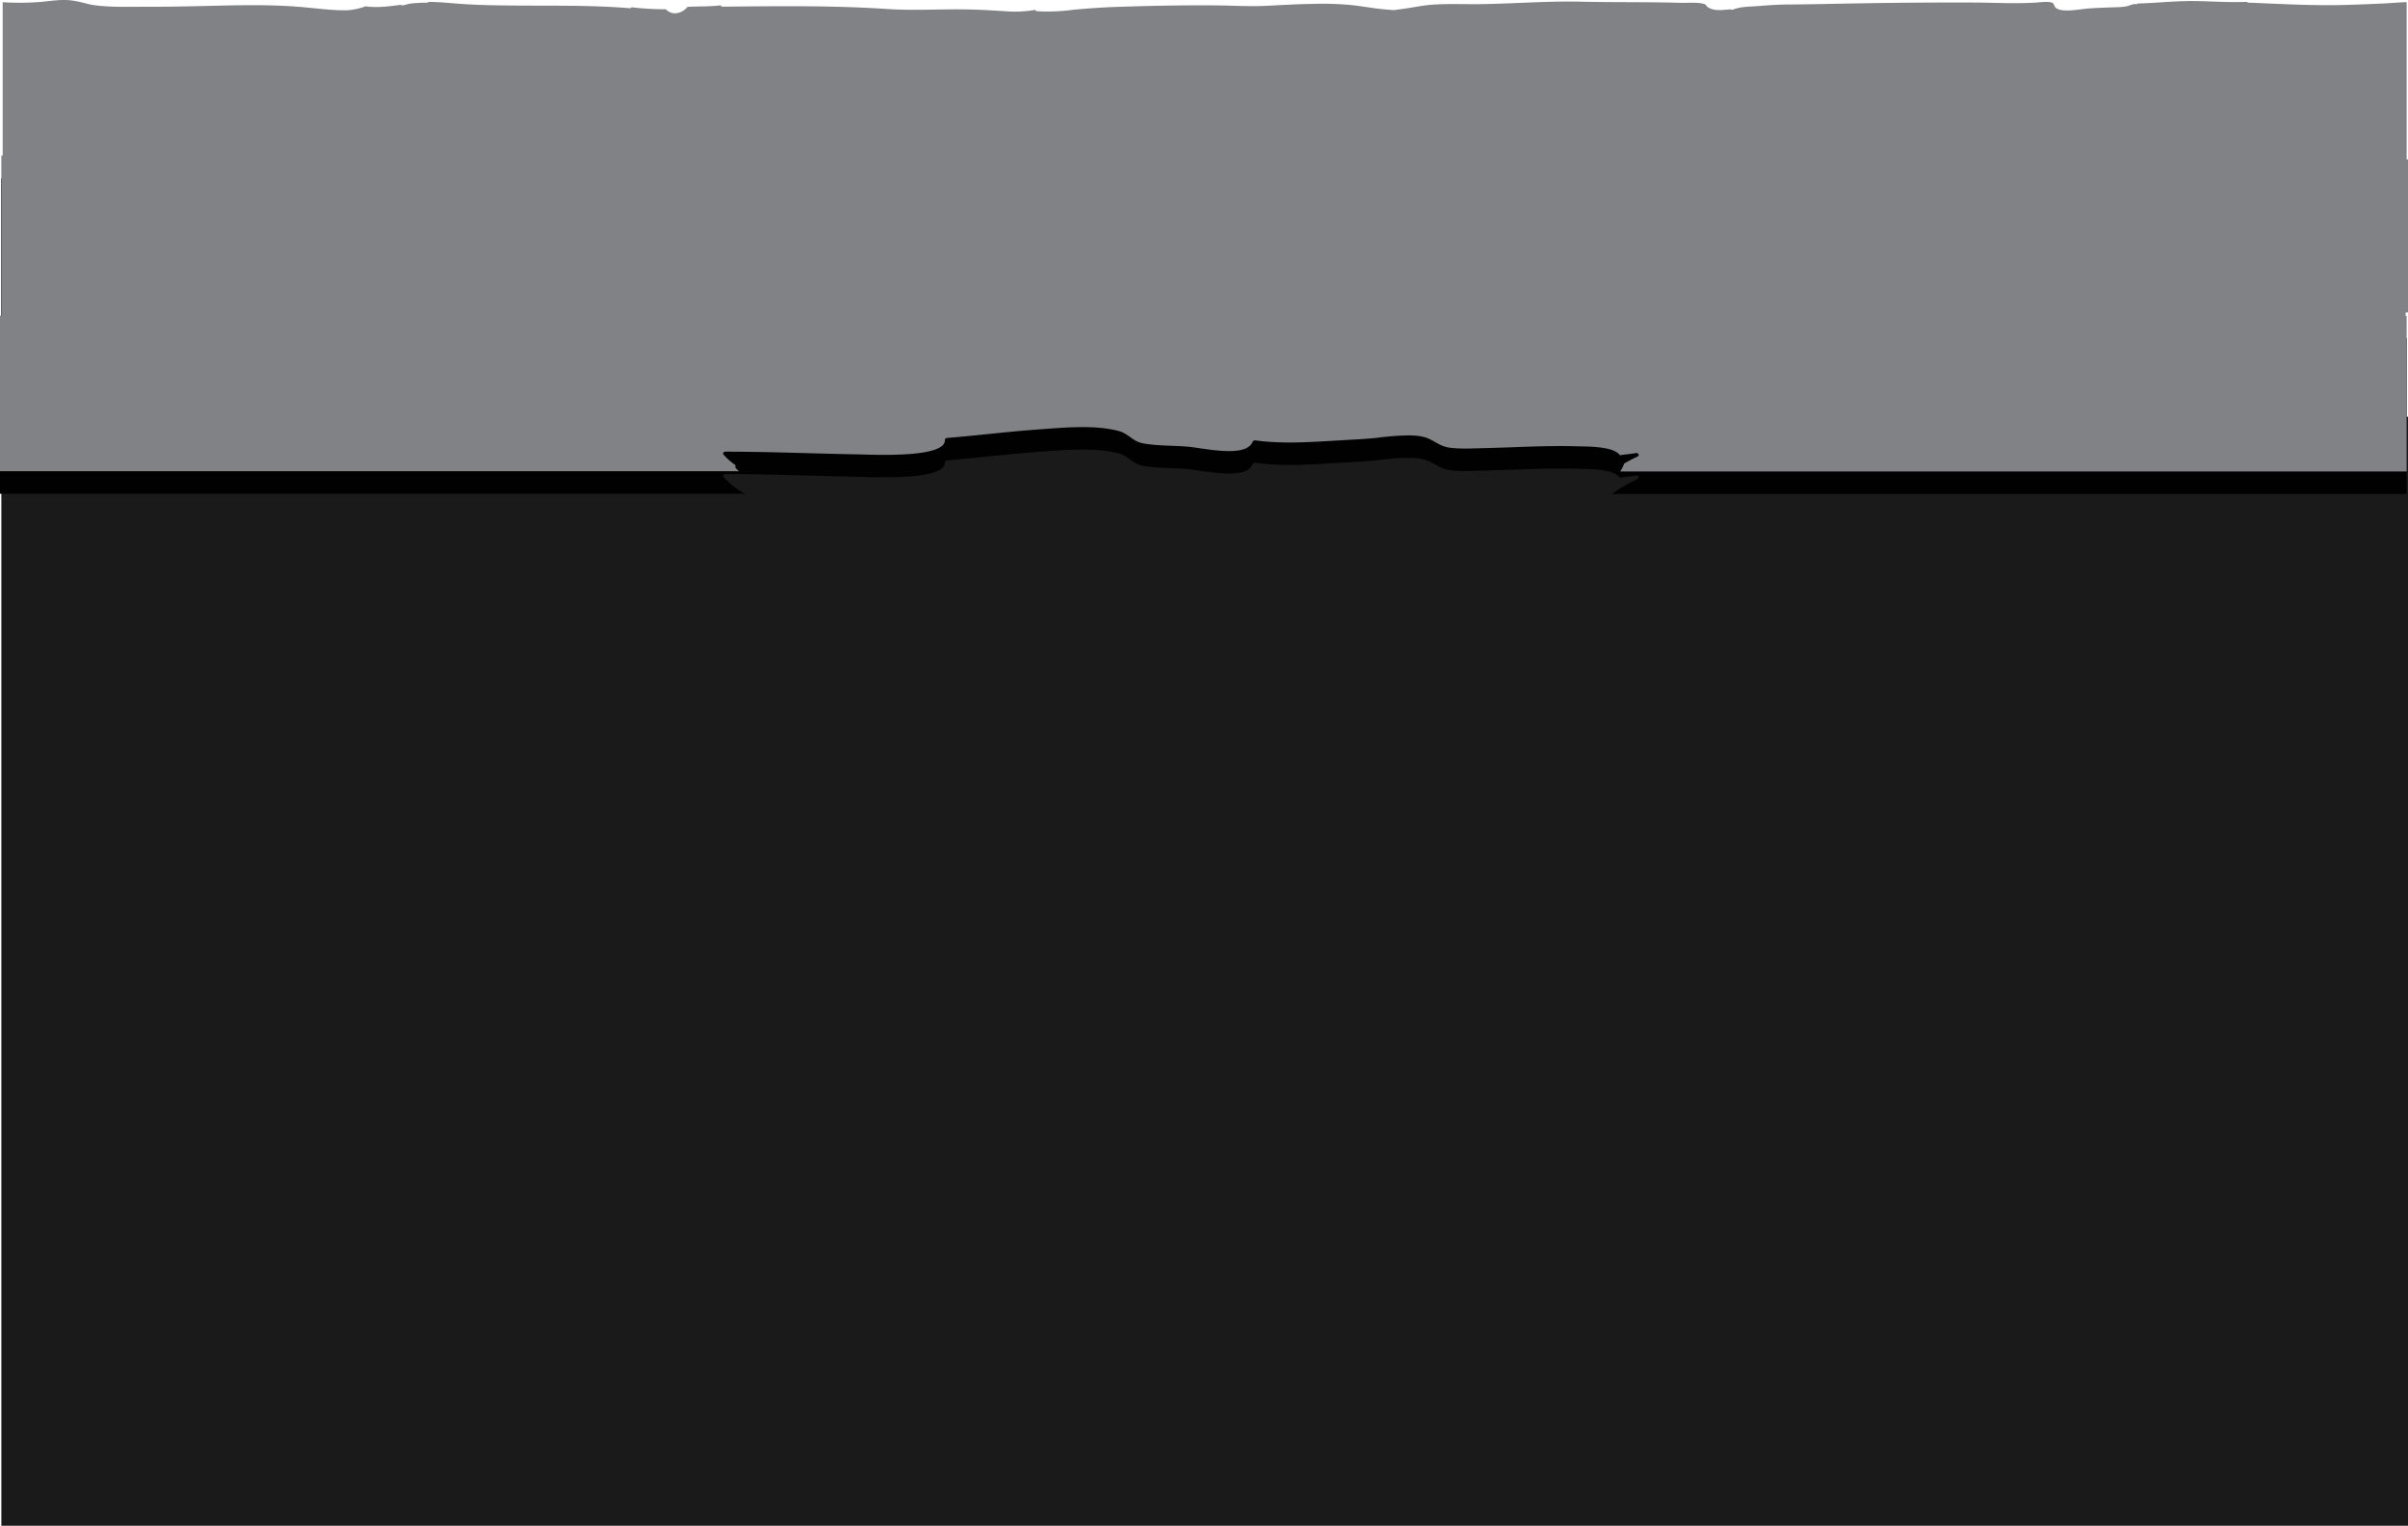
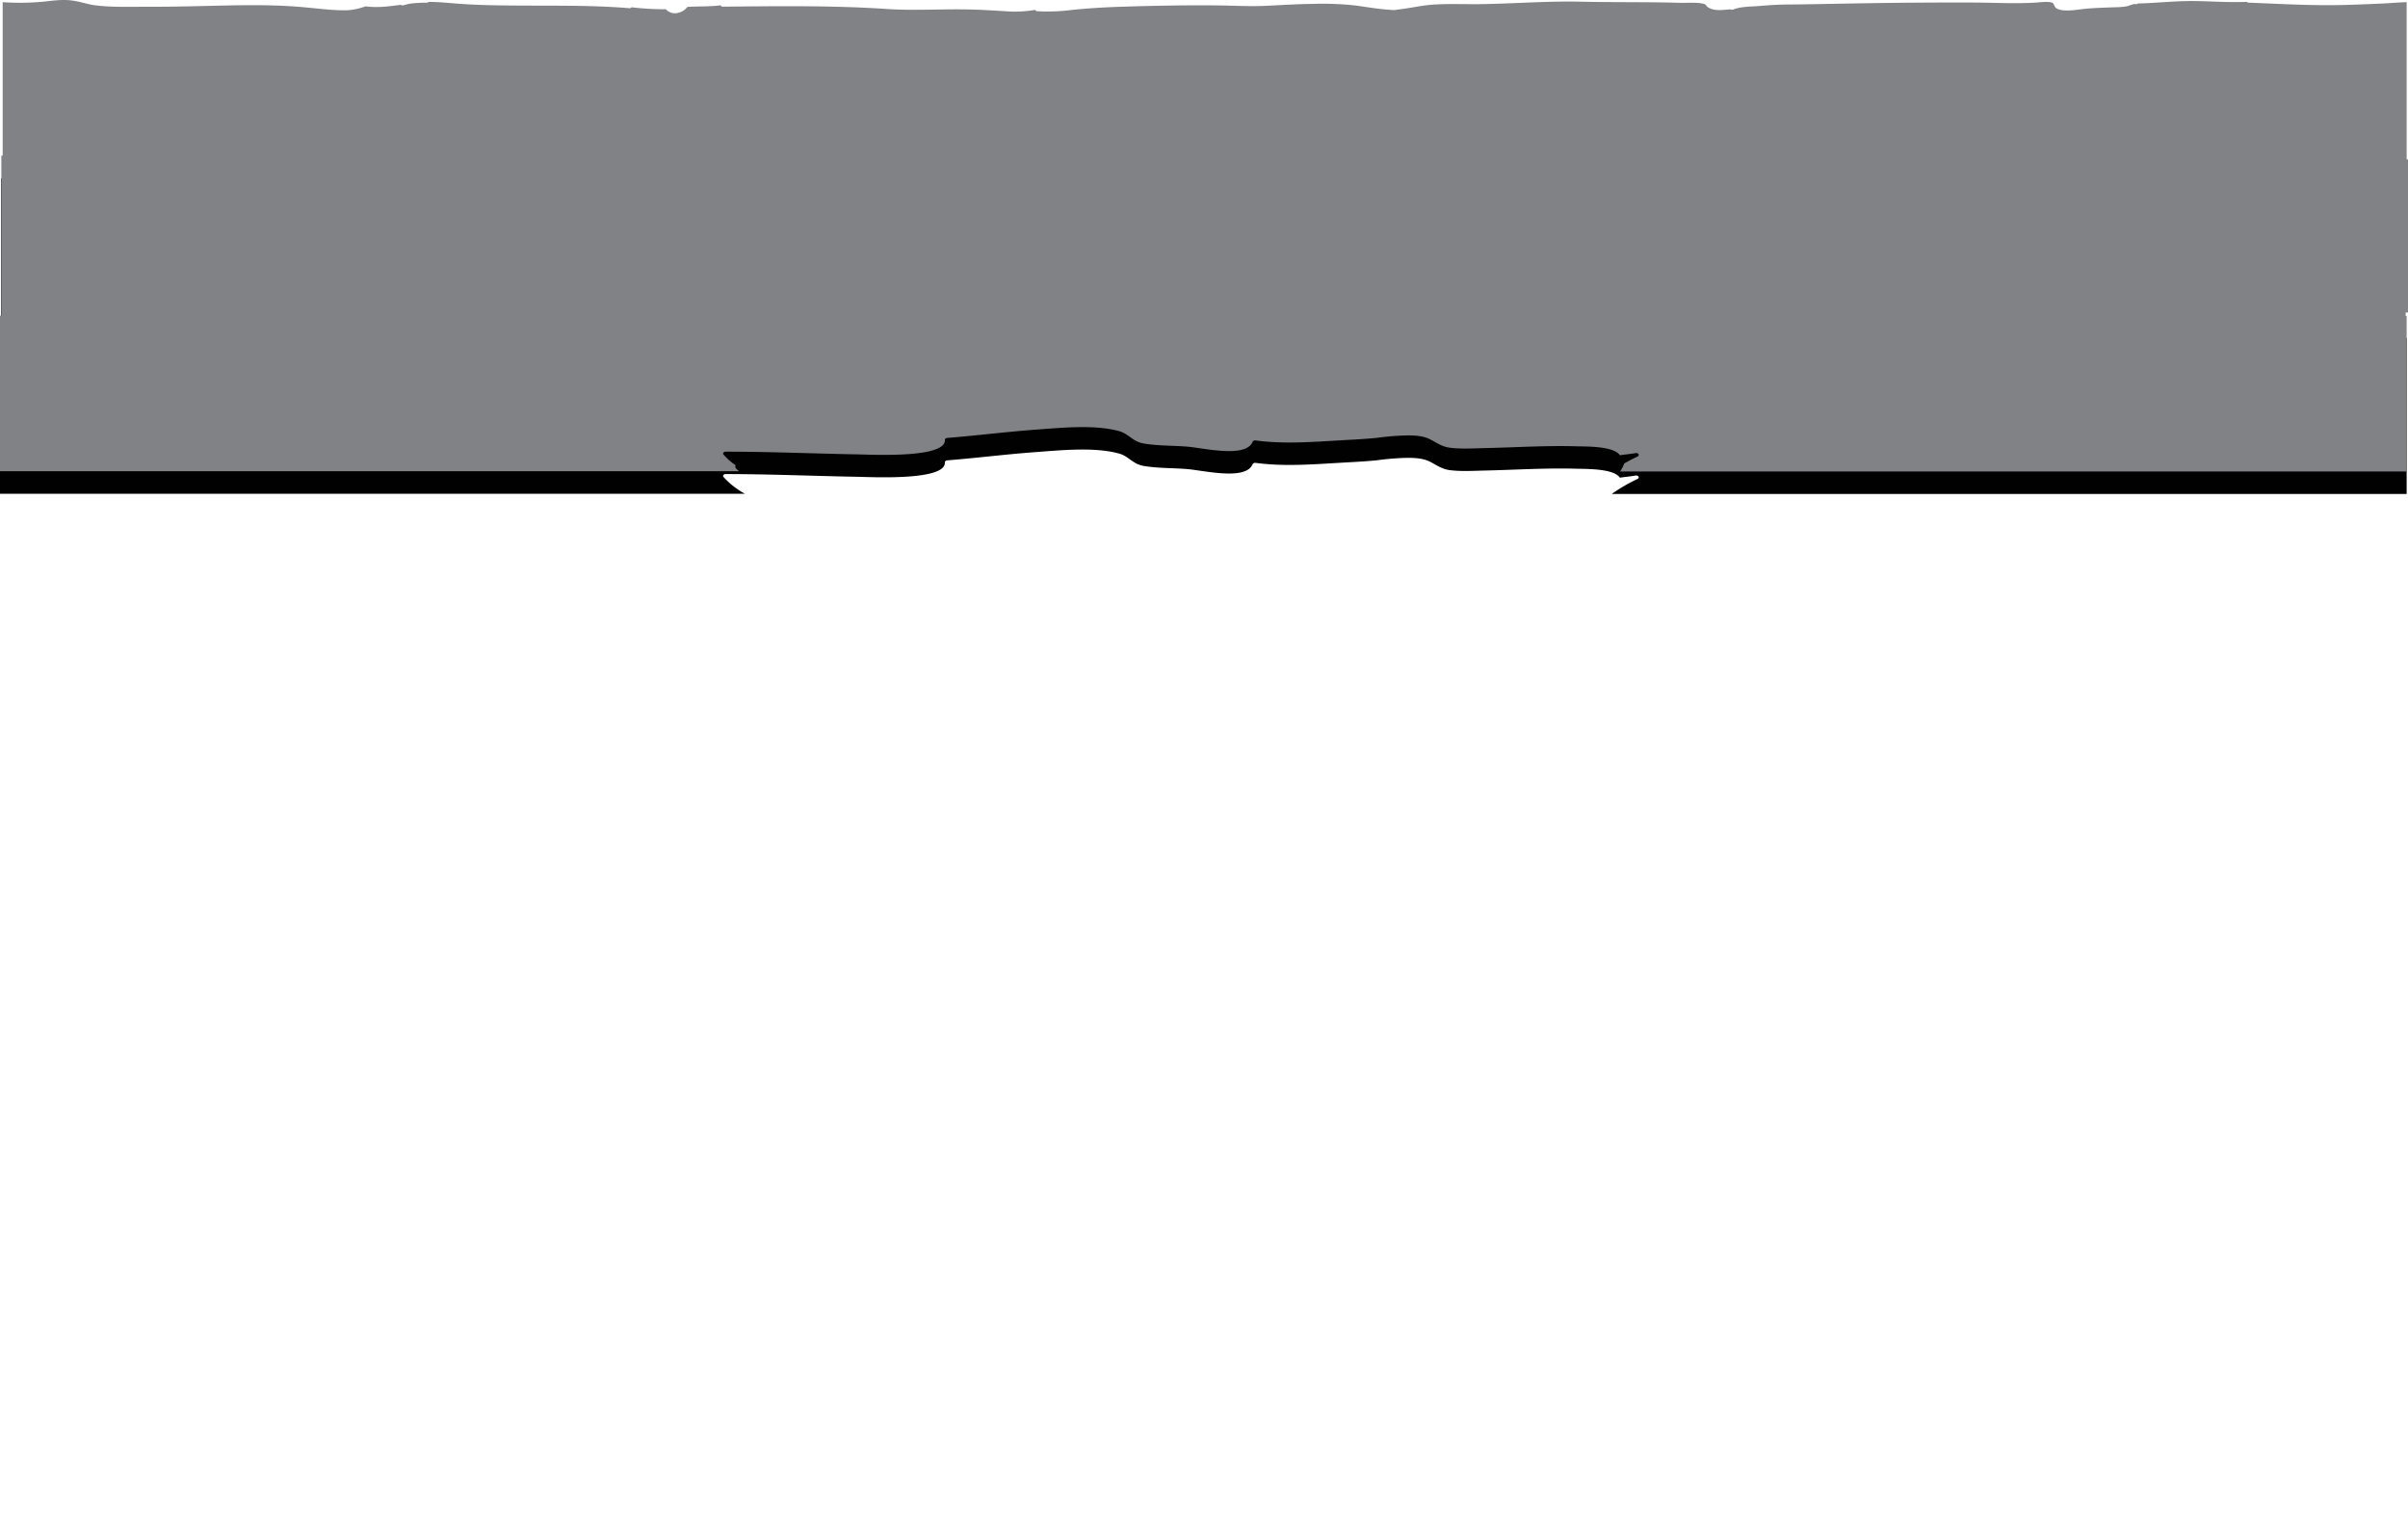
<svg xmlns="http://www.w3.org/2000/svg" viewBox="0 0 897.5 568.56">
  <defs>
    <style>.cls-1{fill:#1a1a1a;stroke:#1a1a1a;stroke-miterlimit:10;}.cls-2{fill:#010101;}.cls-3{fill:#808285;}</style>
  </defs>
  <title>limboforeground</title>
  <g id="Layer_2" data-name="Layer 2">
    <g id="Layer_1-2" data-name="Layer 1">
-       <rect class="cls-1" x="1" y="155.81" width="896" height="412.24" />
      <path class="cls-2" d="M896.5,126V66.37c-3,.08-6,.38-9,.51-5.39.24-10.8.49-16.21.59-11.22.22-22.47-.47-33.66-.91a1,1,0,0,1-.77-.31c-6.93.29-13.8-.29-20.74-.3-6.63,0-13.19.77-19.8.93a1.25,1.25,0,0,1-1,.24c-.94-.12-2.23.62-3.17.82a23.75,23.75,0,0,1-4,.35c-3.81.16-7.43.21-11.24.57-3.13.3-8.44,1.46-11-.17-.77-.49-.79-1.51-1.38-2l-.11-.09a.77.77,0,0,1-.3,0c-1.6-.5-4-.13-5.66,0-7.4.47-14.73.09-22.15,0-15.43-.1-30.94,0-46.38.3-7.92.13-15.84.33-23.76.39-3.78,0-7.4.26-11.15.57-3.25.27-6.68.18-9.63,1.31a1.24,1.24,0,0,1-1.06,0c-2.93.24-5.94.77-8.31-.75-.91-.58-.38-1-1.92-1.39-2.34-.6-6.24-.25-8.7-.32-12.23-.38-24.46-.15-36.7-.44s-24.44.7-36.71.93c-6,.11-12-.2-18,.15-4.85.29-9.41,1.5-14.15,2a1.23,1.23,0,0,1-.59.13l-.63,0-.37,0a1.24,1.24,0,0,1-.49-.07c-4.55-.26-8.6-1-13.13-1.65a111.29,111.29,0,0,0-16.24-.6c-5.93.06-11.76.48-17.67.74-5.72.25-11.46-.1-17.18-.16-12.06-.14-24.21.1-36.26.49-6.07.19-12.12.57-18.14,1.18a68.55,68.55,0,0,1-13.05.53,1,1,0,0,1-.9-.52,42.64,42.64,0,0,1-9.36.62c-4.77-.29-9.53-.62-14.32-.75-10.53-.3-20.95.51-31.48-.2-20.22-1.37-40.89-1.08-61.11-.89-.53,0-.83-.23-.92-.51-4,.54-8.43.34-12.38.6a6,6,0,0,1-4.52,2.42,4.39,4.39,0,0,1-3.49-1.53,103.93,103.93,0,0,1-12.82-.74.85.85,0,0,1-.87.34c-14.76-1.25-29.61-.86-44.44-1-6.77-.06-13.54-.21-20.27-.77-3.28-.27-6.68-.59-10-.59a1,1,0,0,1-.75.24,49.32,49.32,0,0,0-6.19.37c-.78.16-1.55.35-2.31.58a1.35,1.35,0,0,1-1.15-.14c-4.38.6-8.73,1.19-13.11.58a24.14,24.14,0,0,1-6.62,1.47c-4.92.17-10.34-.58-15.19-1.07-13.65-1.37-27-.84-40.71-.53-6.71.16-13.43.27-20.15.24-6.13,0-12.82.23-18.84-.67-2.62-.39-5.07-1.25-7.71-1.62-3.75-.53-7.34,0-11.06.43a93.36,93.36,0,0,1-15,.18V126H0v58H277.64a30.52,30.52,0,0,1-8-6.29c-.38-.46.1-1.05.86-1.05,16.23,0,32.38.71,48.59,1,5.77.11,33.63,1.59,33.08-5.42,0-.41.48-.66,1-.7,11.05-.89,22-2.28,33.08-3.09,9.4-.68,21.72-1.95,30.83.56,3.65,1,5,3.88,9.16,4.61,5.28.91,10.89.74,16.26,1.18,6.26.53,21.88,4.35,24.37-1.81a1.13,1.13,0,0,1,1.23-.49c10.14,1.35,20.37.6,30.56,0,4.93-.3,9.82-.49,14.71-1a99.43,99.43,0,0,1,11.33-.89c2.93,0,5.72.2,8.17,1.39s4.33,2.79,7.54,3.2c4.22.53,8.86.24,13.11.14,11.33-.25,22.68-1,34-.67,4.24.11,13.88-.07,16.24,3.33,1.93-.29,3.88-.44,5.79-.79,1.14-.21,1.68.84.77,1.28a61.91,61.91,0,0,0-9.57,5.57H897V126Z" />
      <path class="cls-3" d="M897.5,116.39v-57H897V.8c-3,.08-6,.38-9,.51-5.39.23-10.8.48-16.21.58-11.22.2-22.47-.47-33.66-.9a1.12,1.12,0,0,1-.77-.3C830.47,1,823.6.4,816.66.39c-6.63,0-13.19.75-19.8.91a1.29,1.29,0,0,1-1,.24c-.94-.12-2.23.6-3.17.8a23.75,23.75,0,0,1-4,.35c-3.81.15-7.43.21-11.24.56-3.13.29-8.44,1.43-11-.17-.77-.48-.79-1.49-1.38-2L765,1a.6.6,0,0,1-.3-.05c-1.6-.48-4-.12-5.66,0-7.4.46-14.73.09-22.14,0C721.49.9,706,1,690.54,1.29c-7.92.13-15.84.33-23.76.39-3.78,0-7.4.25-11.15.55-3.25.27-6.68.18-9.63,1.3a1.28,1.28,0,0,1-1.06-.06c-2.93.24-5.94.76-8.31-.74-.91-.56-.38-1-1.92-1.36-2.34-.59-6.24-.24-8.7-.32C613.78.69,601.55.91,589.31.63s-24.44.69-36.71.9c-6,.11-12-.19-18,.16-4.85.28-9.41,1.47-14.15,1.92a1.23,1.23,0,0,1-.59.13l-.63,0-.37,0a1.45,1.45,0,0,1-.49-.07c-4.55-.26-8.6-1-13.13-1.62A112.71,112.71,0,0,0,489,1.46c-5.93.06-11.76.47-17.67.73-5.72.24-11.46-.1-17.18-.17-12.06-.13-24.21.11-36.26.49-6.07.19-12.12.56-18.14,1.16a70.23,70.23,0,0,1-13.05.52,1,1,0,0,1-.9-.51,43.27,43.27,0,0,1-9.36.61c-4.77-.29-9.53-.61-14.32-.74-10.53-.29-20.95.5-31.48-.2C310.39,2,289.72,2.29,269.5,2.48a.88.88,0,0,1-.92-.5c-4,.53-8.43.33-12.38.59a6,6,0,0,1-4.52,2.37,4.37,4.37,0,0,1-3.49-1.5,103.89,103.89,0,0,1-12.82-.73.85.85,0,0,1-.87.34c-14.76-1.23-29.61-.84-44.44-1-6.77-.06-13.54-.21-20.27-.75-3.28-.27-6.68-.59-10-.59A1.1,1.1,0,0,1,159,1a49.31,49.31,0,0,0-6.19.36q-1.17.24-2.31.57a1.39,1.39,0,0,1-1.15-.13c-4.38.58-8.73,1.16-13.11.56a24.51,24.51,0,0,1-6.62,1.45c-4.92.17-10.34-.57-15.19-1-13.65-1.35-27-.83-40.71-.52-6.71.15-13.43.26-20.15.23-6.13,0-12.82.23-18.84-.65C32.11,1.42,29.66.57,27,.21,23.27-.31,19.68.26,16,.64A95.75,95.75,0,0,1,1,.81V58L.5,58v59.6H0v58H275.47a7.69,7.69,0,0,1-1.14-1.07,1.06,1.06,0,0,1-.16-1.17,22.77,22.77,0,0,1-4.53-4c-.38-.46.1-1.05.86-1.05,16.23,0,32.38.71,48.59,1,5.77.1,33.63,1.58,33.08-5.43,0-.41.48-.66,1-.7,11.05-.88,22-2.28,33.08-3.09,9.4-.68,21.72-1.95,30.83.56,3.65,1,5,3.88,9.17,4.61,5.27.91,10.88.74,16.25,1.18,6.26.53,21.88,4.35,24.37-1.81a1.13,1.13,0,0,1,1.23-.49c10.14,1.35,20.37.6,30.56,0,4.93-.3,9.82-.49,14.71-1a99.43,99.43,0,0,1,11.33-.89c2.93,0,5.72.2,8.17,1.39s4.33,2.79,7.54,3.2c4.22.53,8.86.24,13.11.14,11.33-.25,22.68-1,34-.67,4.24.11,13.88-.07,16.24,3.33,1.93-.29,3.88-.44,5.79-.79,1.14-.21,1.68.84.77,1.28q-2.6,1.23-5,2.61a.35.35,0,0,1,0,.11,14.75,14.75,0,0,1-1.47,2.85H897v-58h-.5v-1.2Z" />
    </g>
  </g>
</svg>